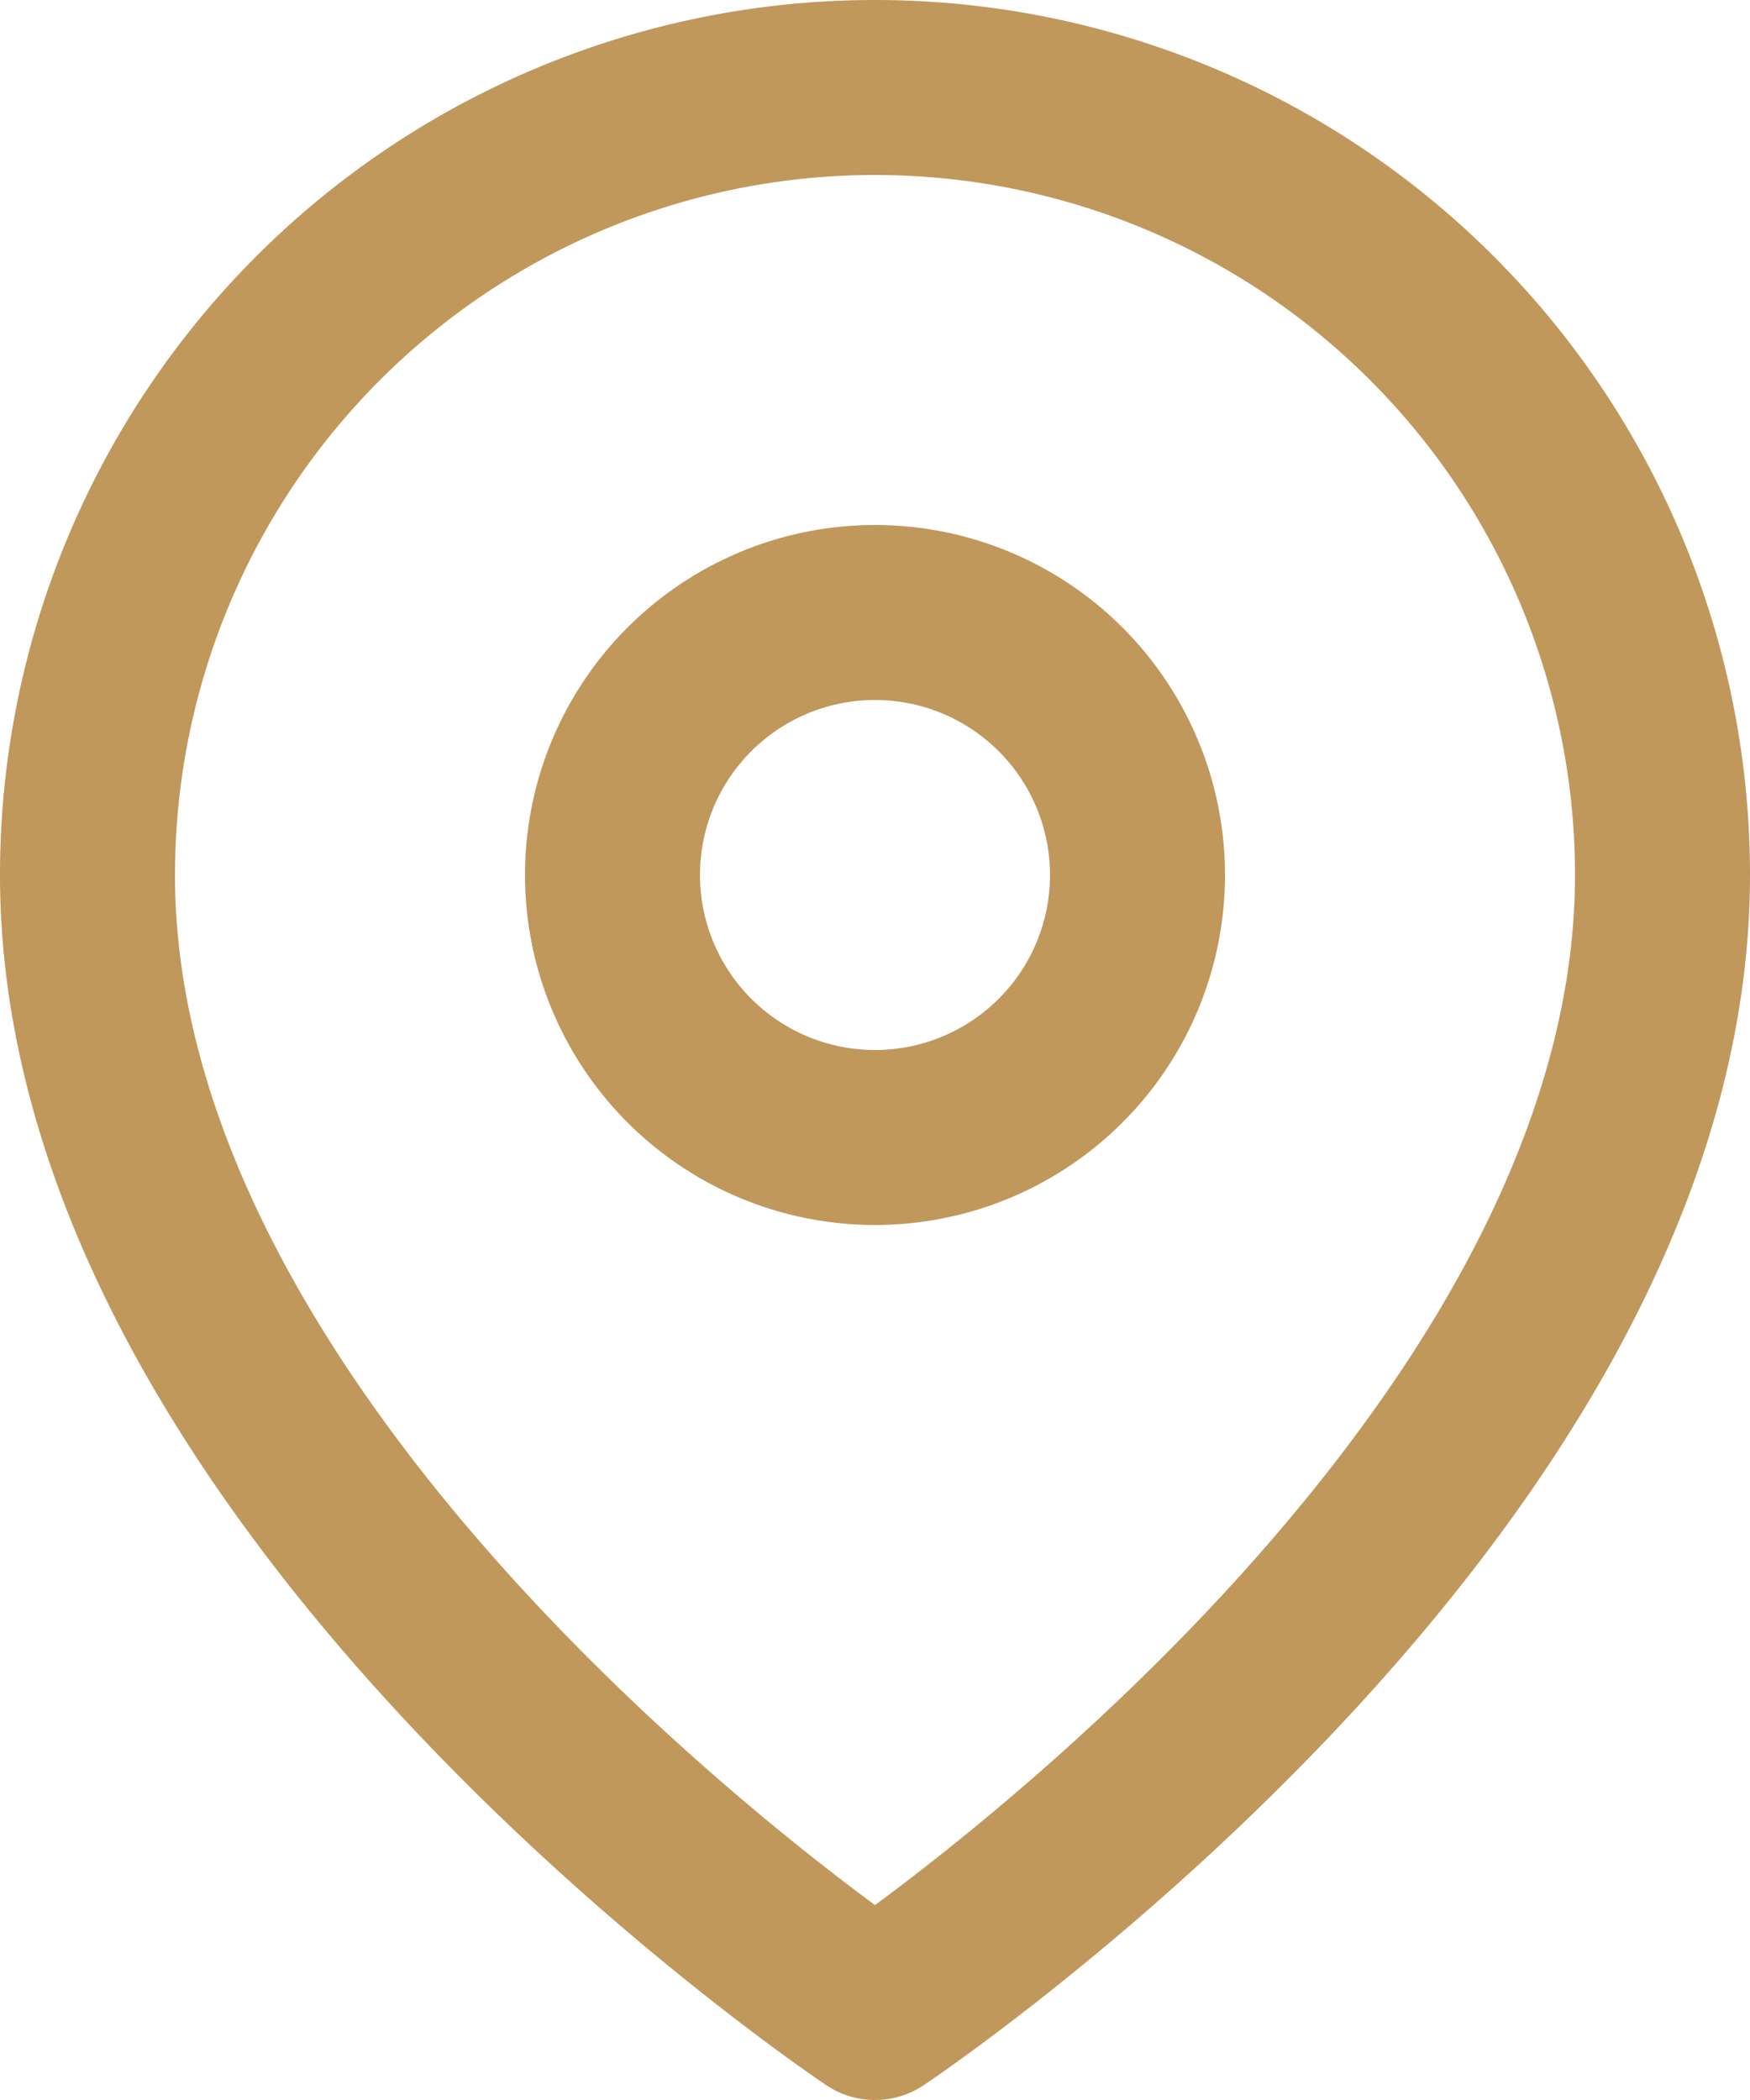
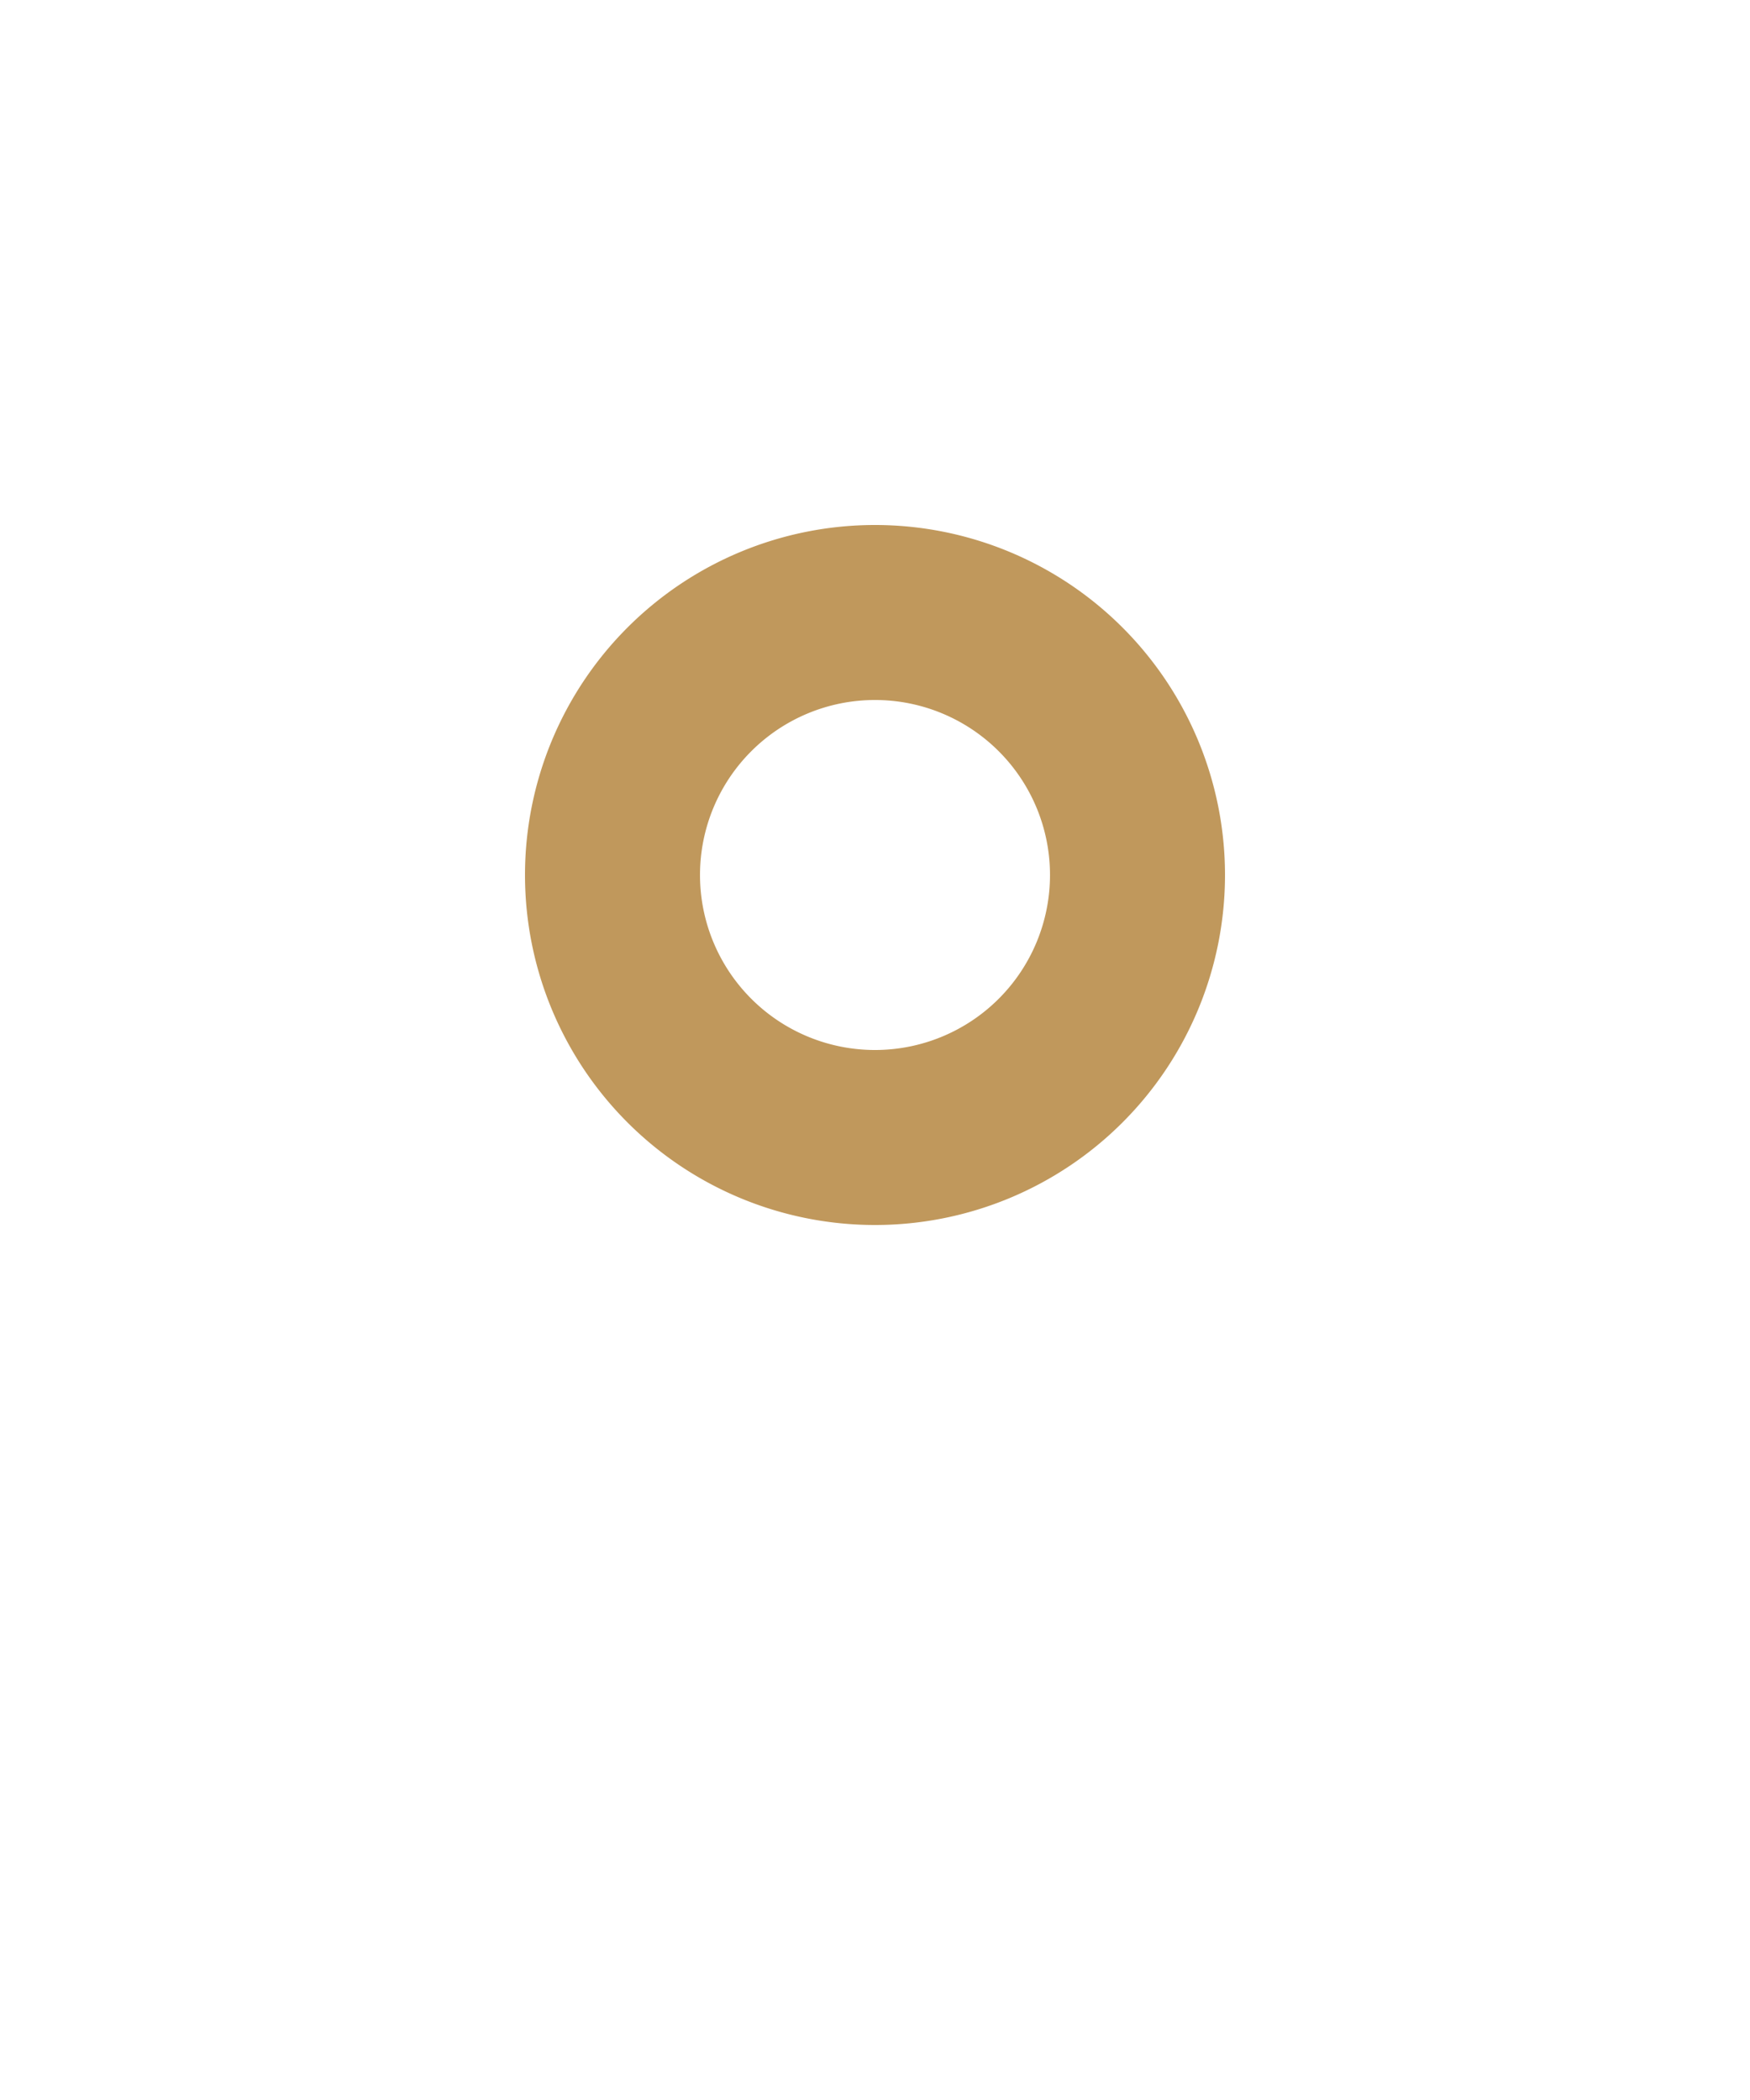
<svg xmlns="http://www.w3.org/2000/svg" width="20" height="24" fill="none">
-   <path stroke="#C0985C" stroke-linecap="round" stroke-linejoin="round" stroke-width="2" d="M19 10c0 7-9 13-9 13s-9-6-9-13a9 9 0 1 1 18 0" />
  <path stroke="#C0985C" stroke-linecap="round" stroke-linejoin="round" stroke-width="2" d="M10 13a3 3 0 1 0 0-6 3 3 0 0 0 0 6" />
</svg>